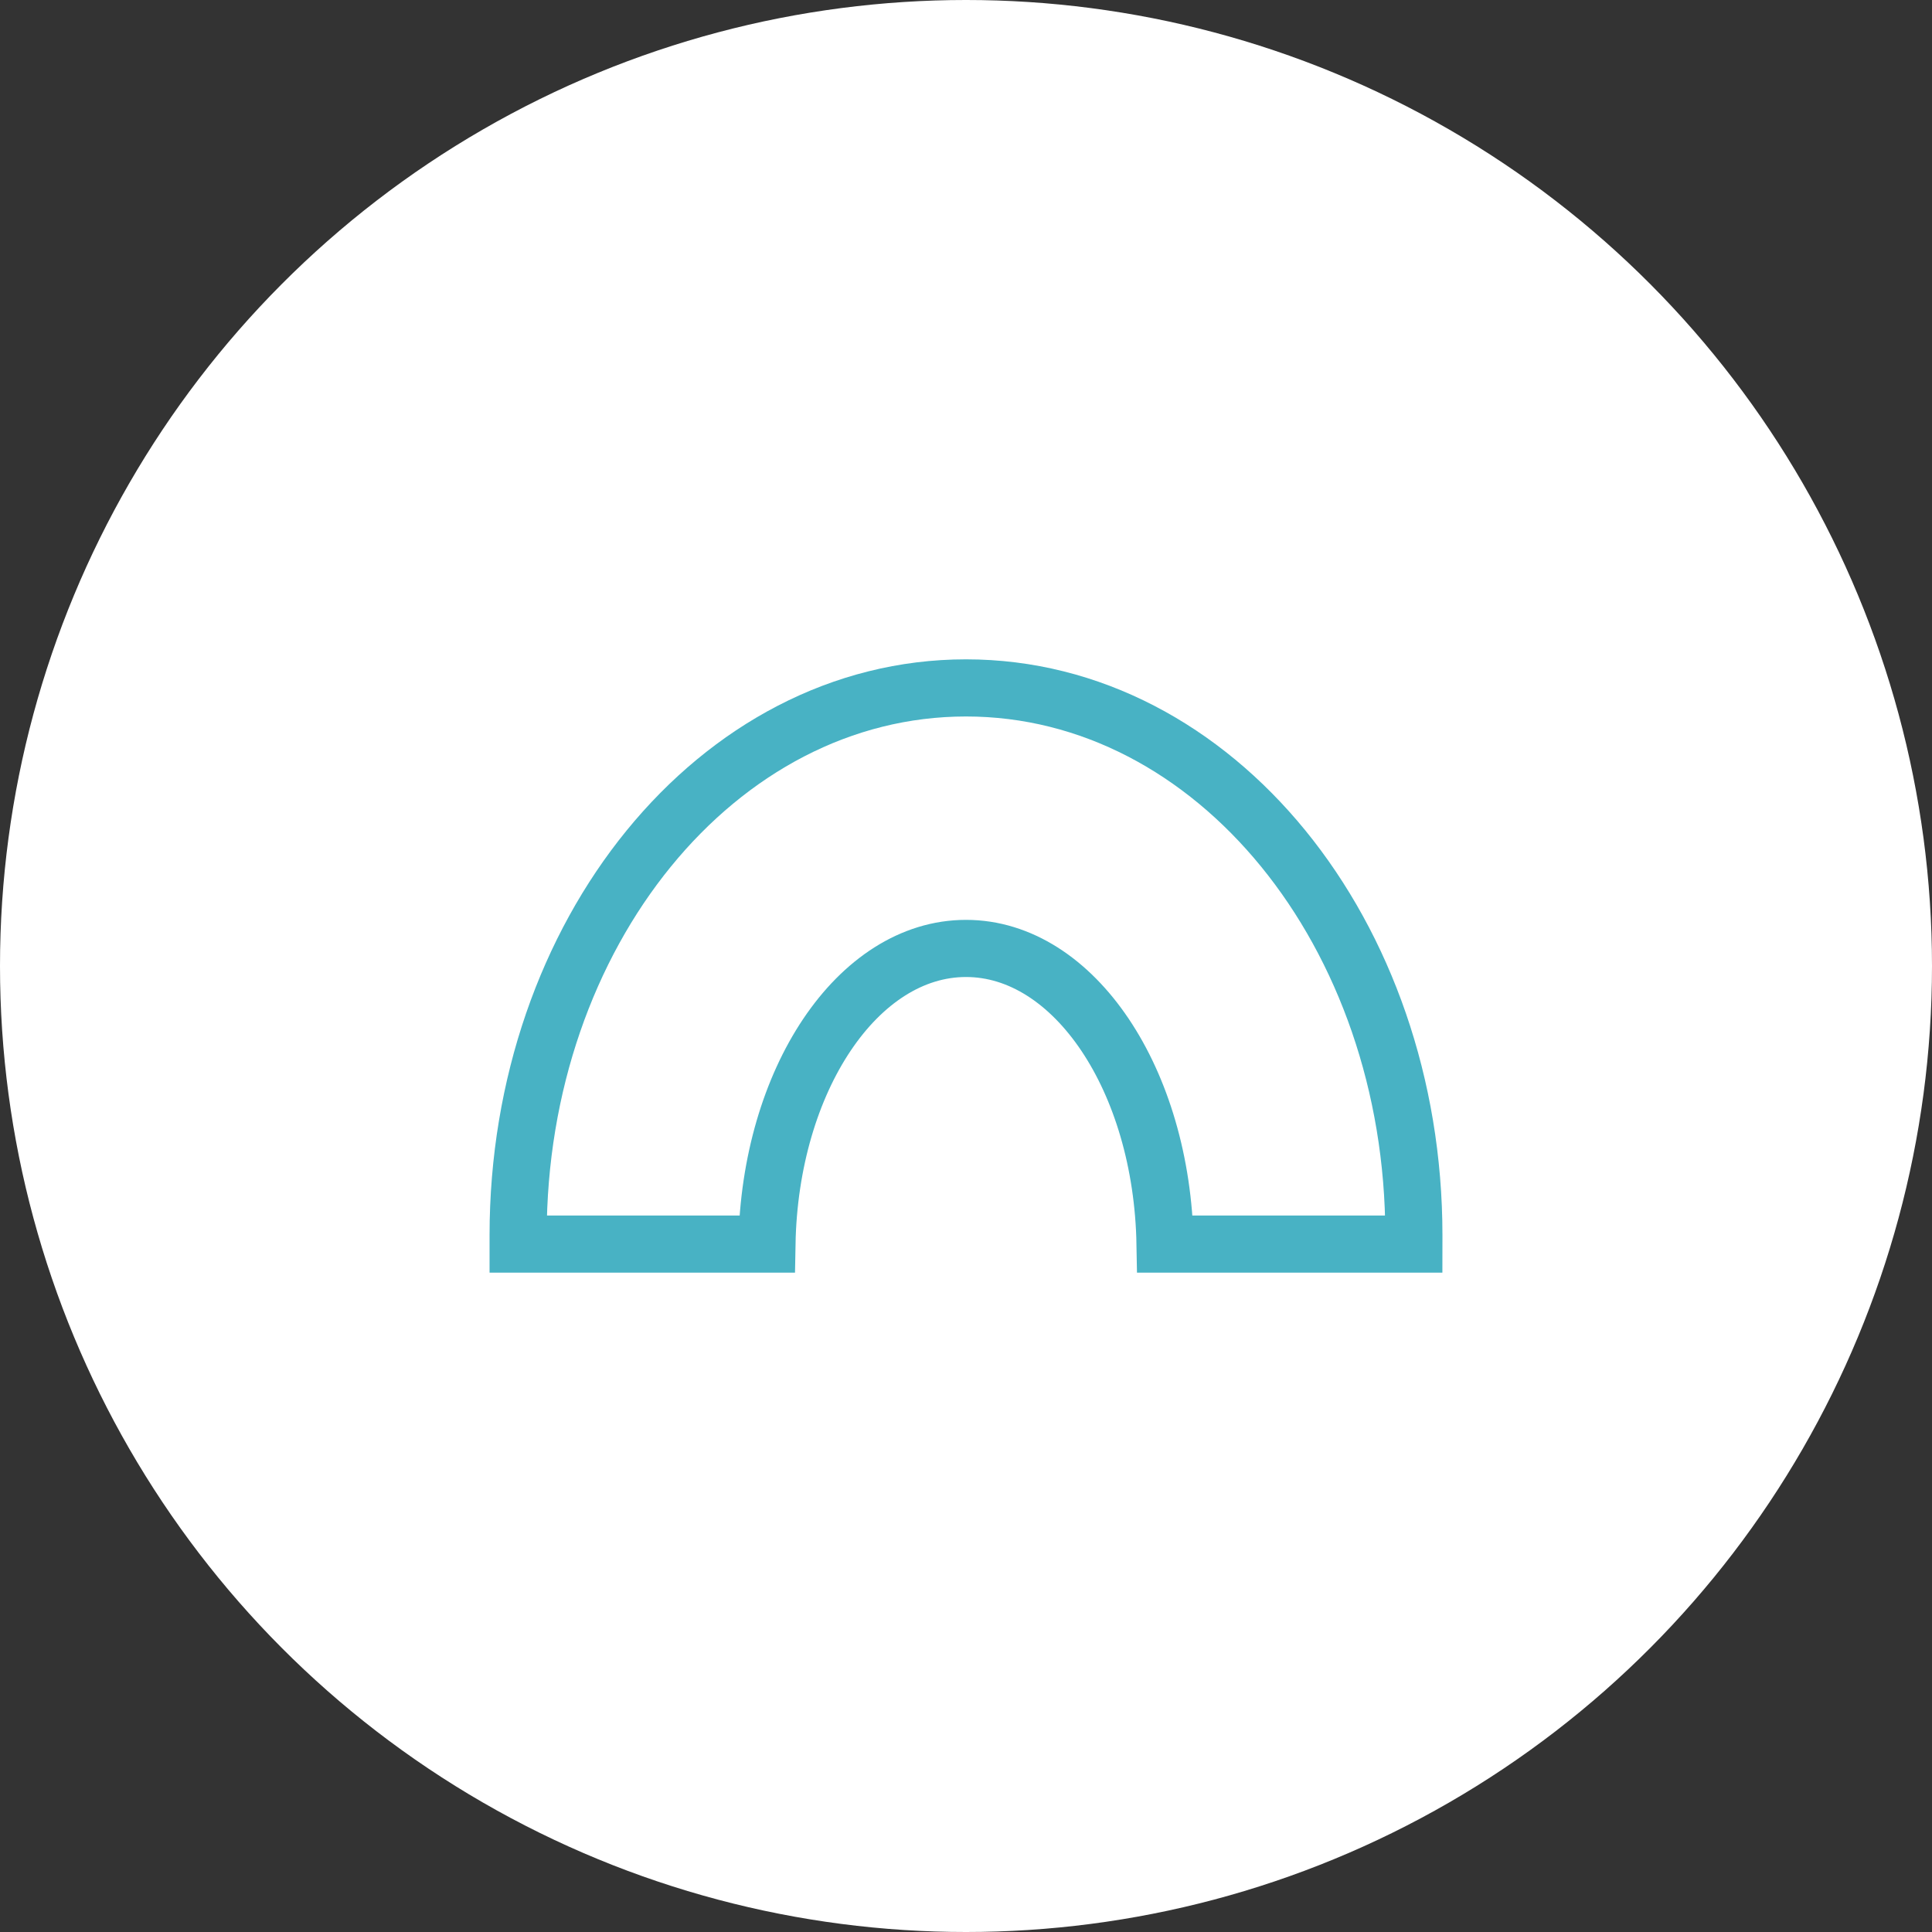
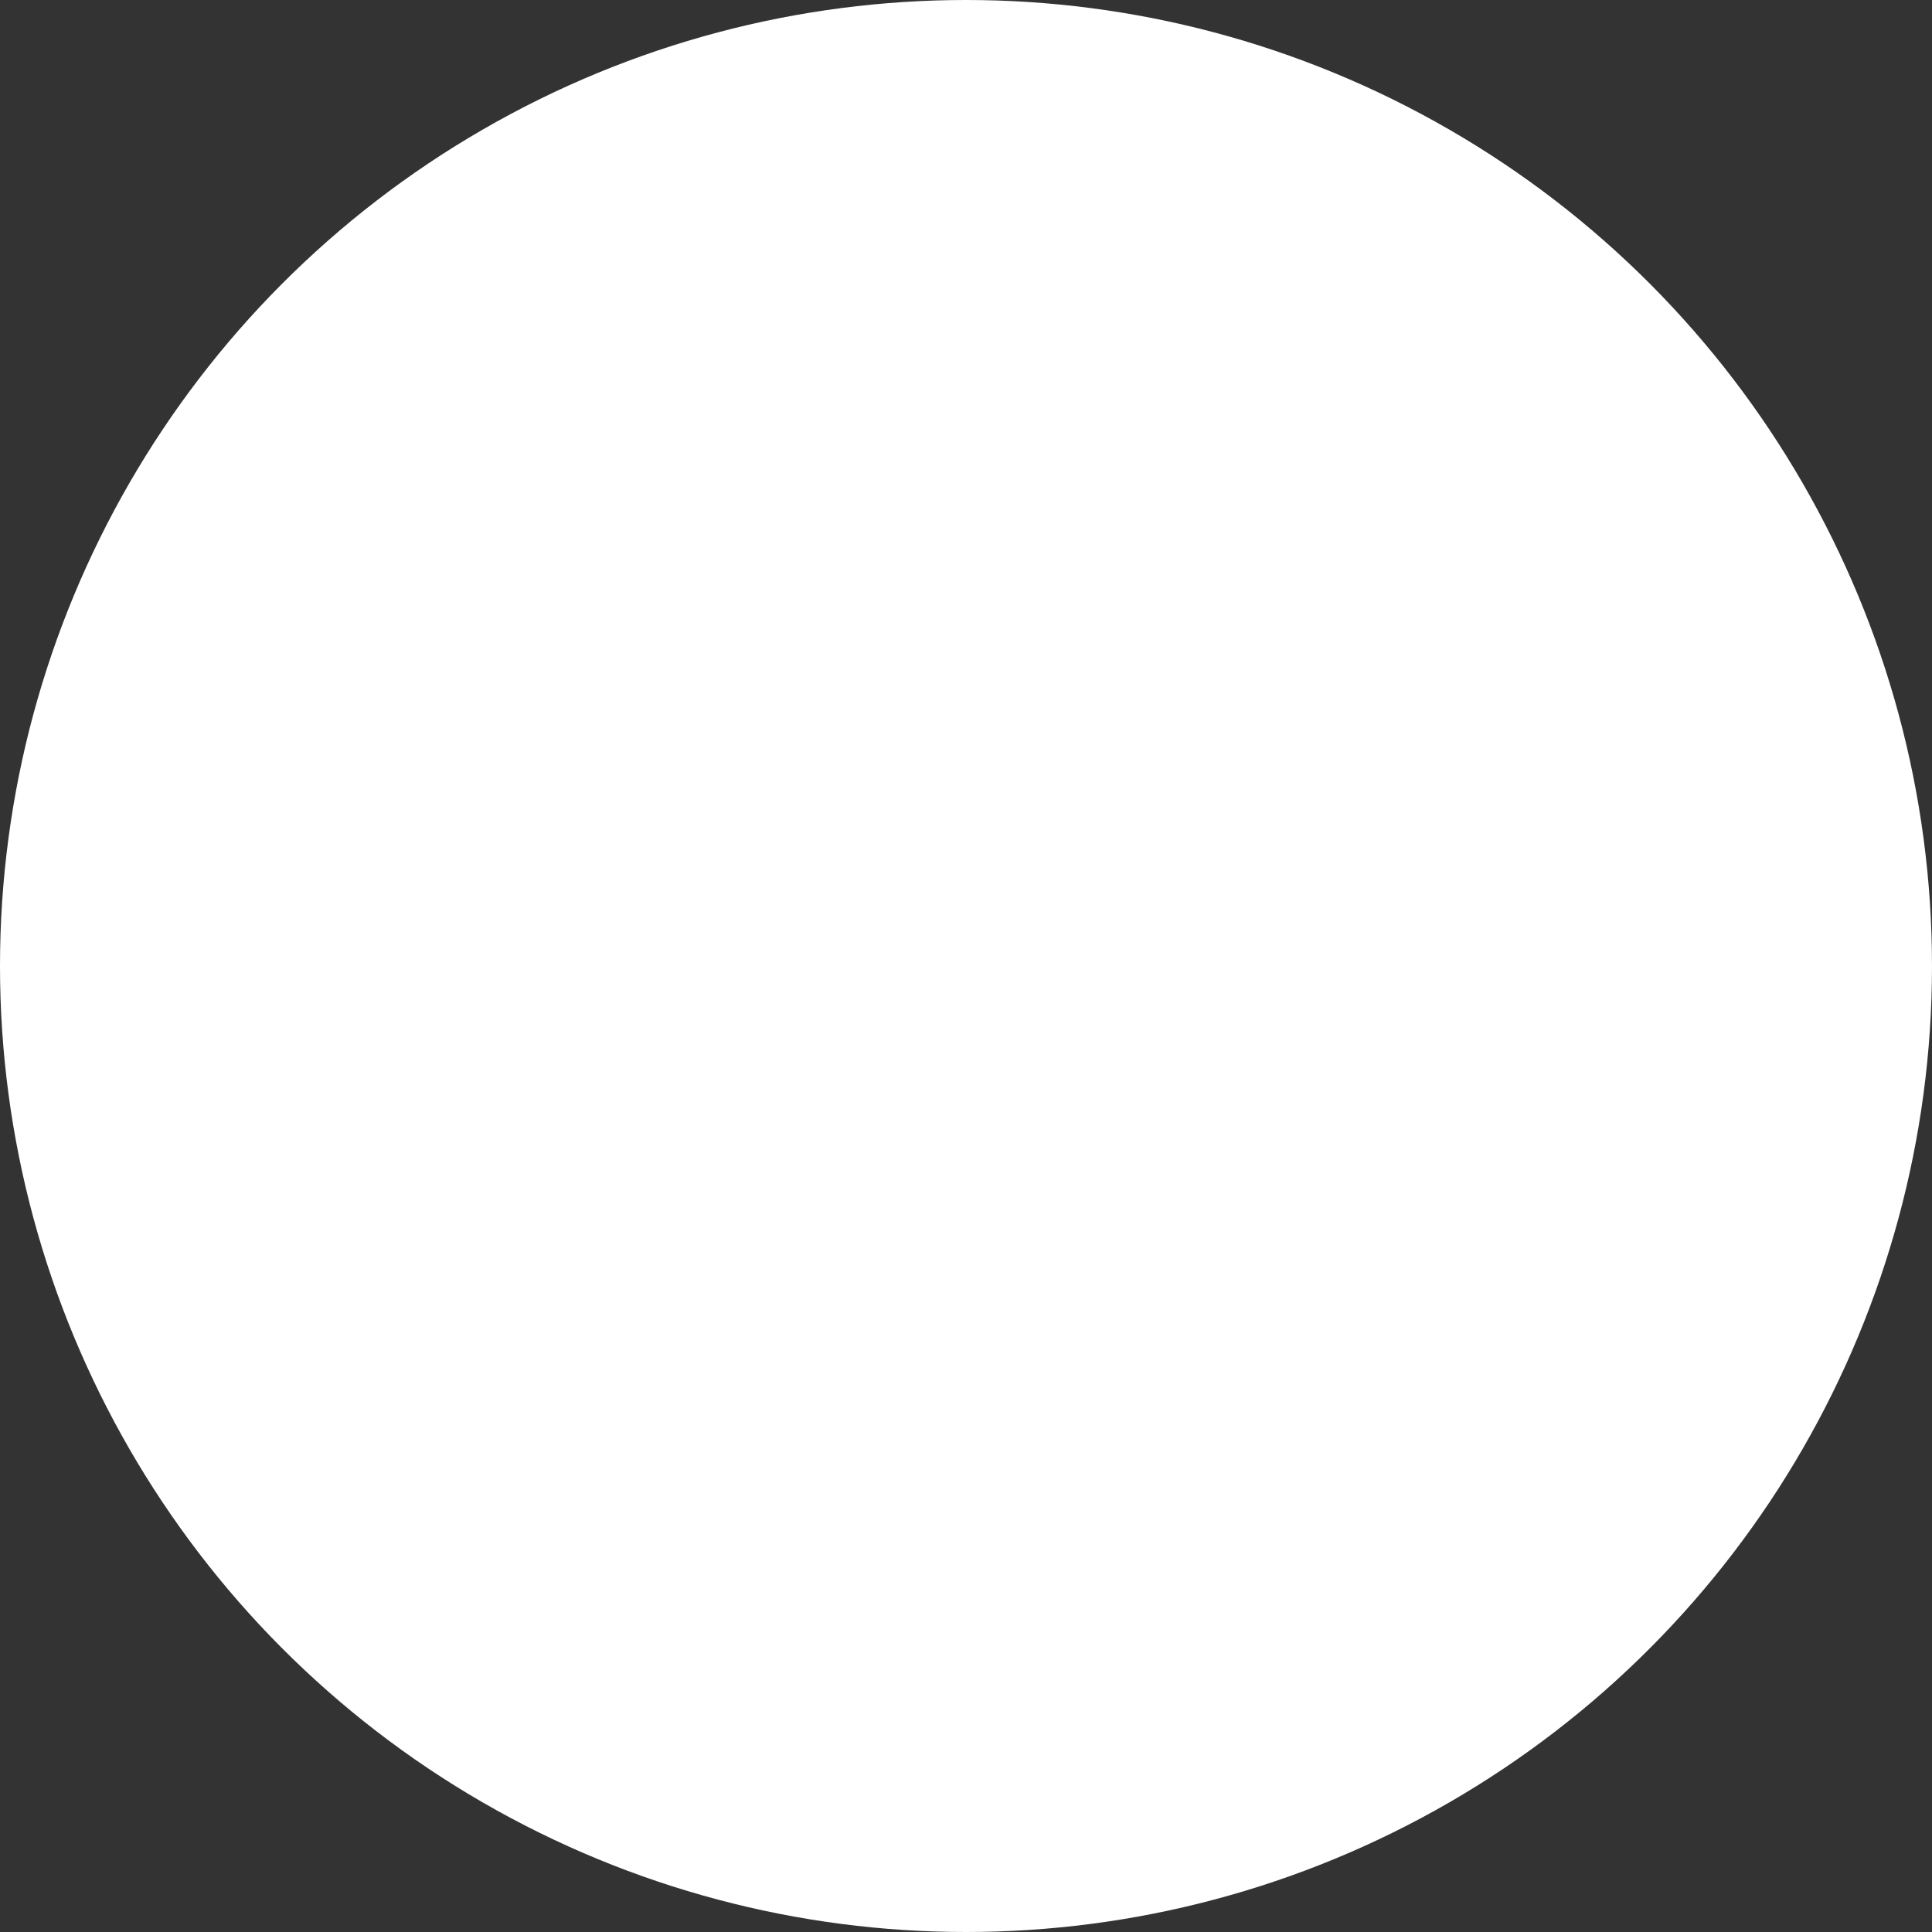
<svg xmlns="http://www.w3.org/2000/svg" version="1.1" id="Layer_1" x="0px" y="0px" width="66px" height="66px" viewBox="0 0 66 66" enable-background="new 0 0 66 66" xml:space="preserve">
  <rect x="0" y="0" width="66" height="66" fill="#333333" stroke="none" />
  <g>
    <circle fill="#FFFFFF" cx="33" cy="33" r="33" />
    <g>
-       <path fill="none" stroke="#48B2C4" stroke-width="1.952" stroke-miterlimit="10" d="M48.3,42.2c0-10.3-6.8-18.7-15.3-18.7    s-15.3,8.4-15.3,18.7c0,0.1,0,0.2,0,0.3h8.5c0.1-5.6,3.1-10.1,6.8-10.1s6.7,4.5,6.8,10.1h8.5C48.3,42.4,48.3,42.3,48.3,42.2z" />
-     </g>
+       </g>
  </g>
</svg>